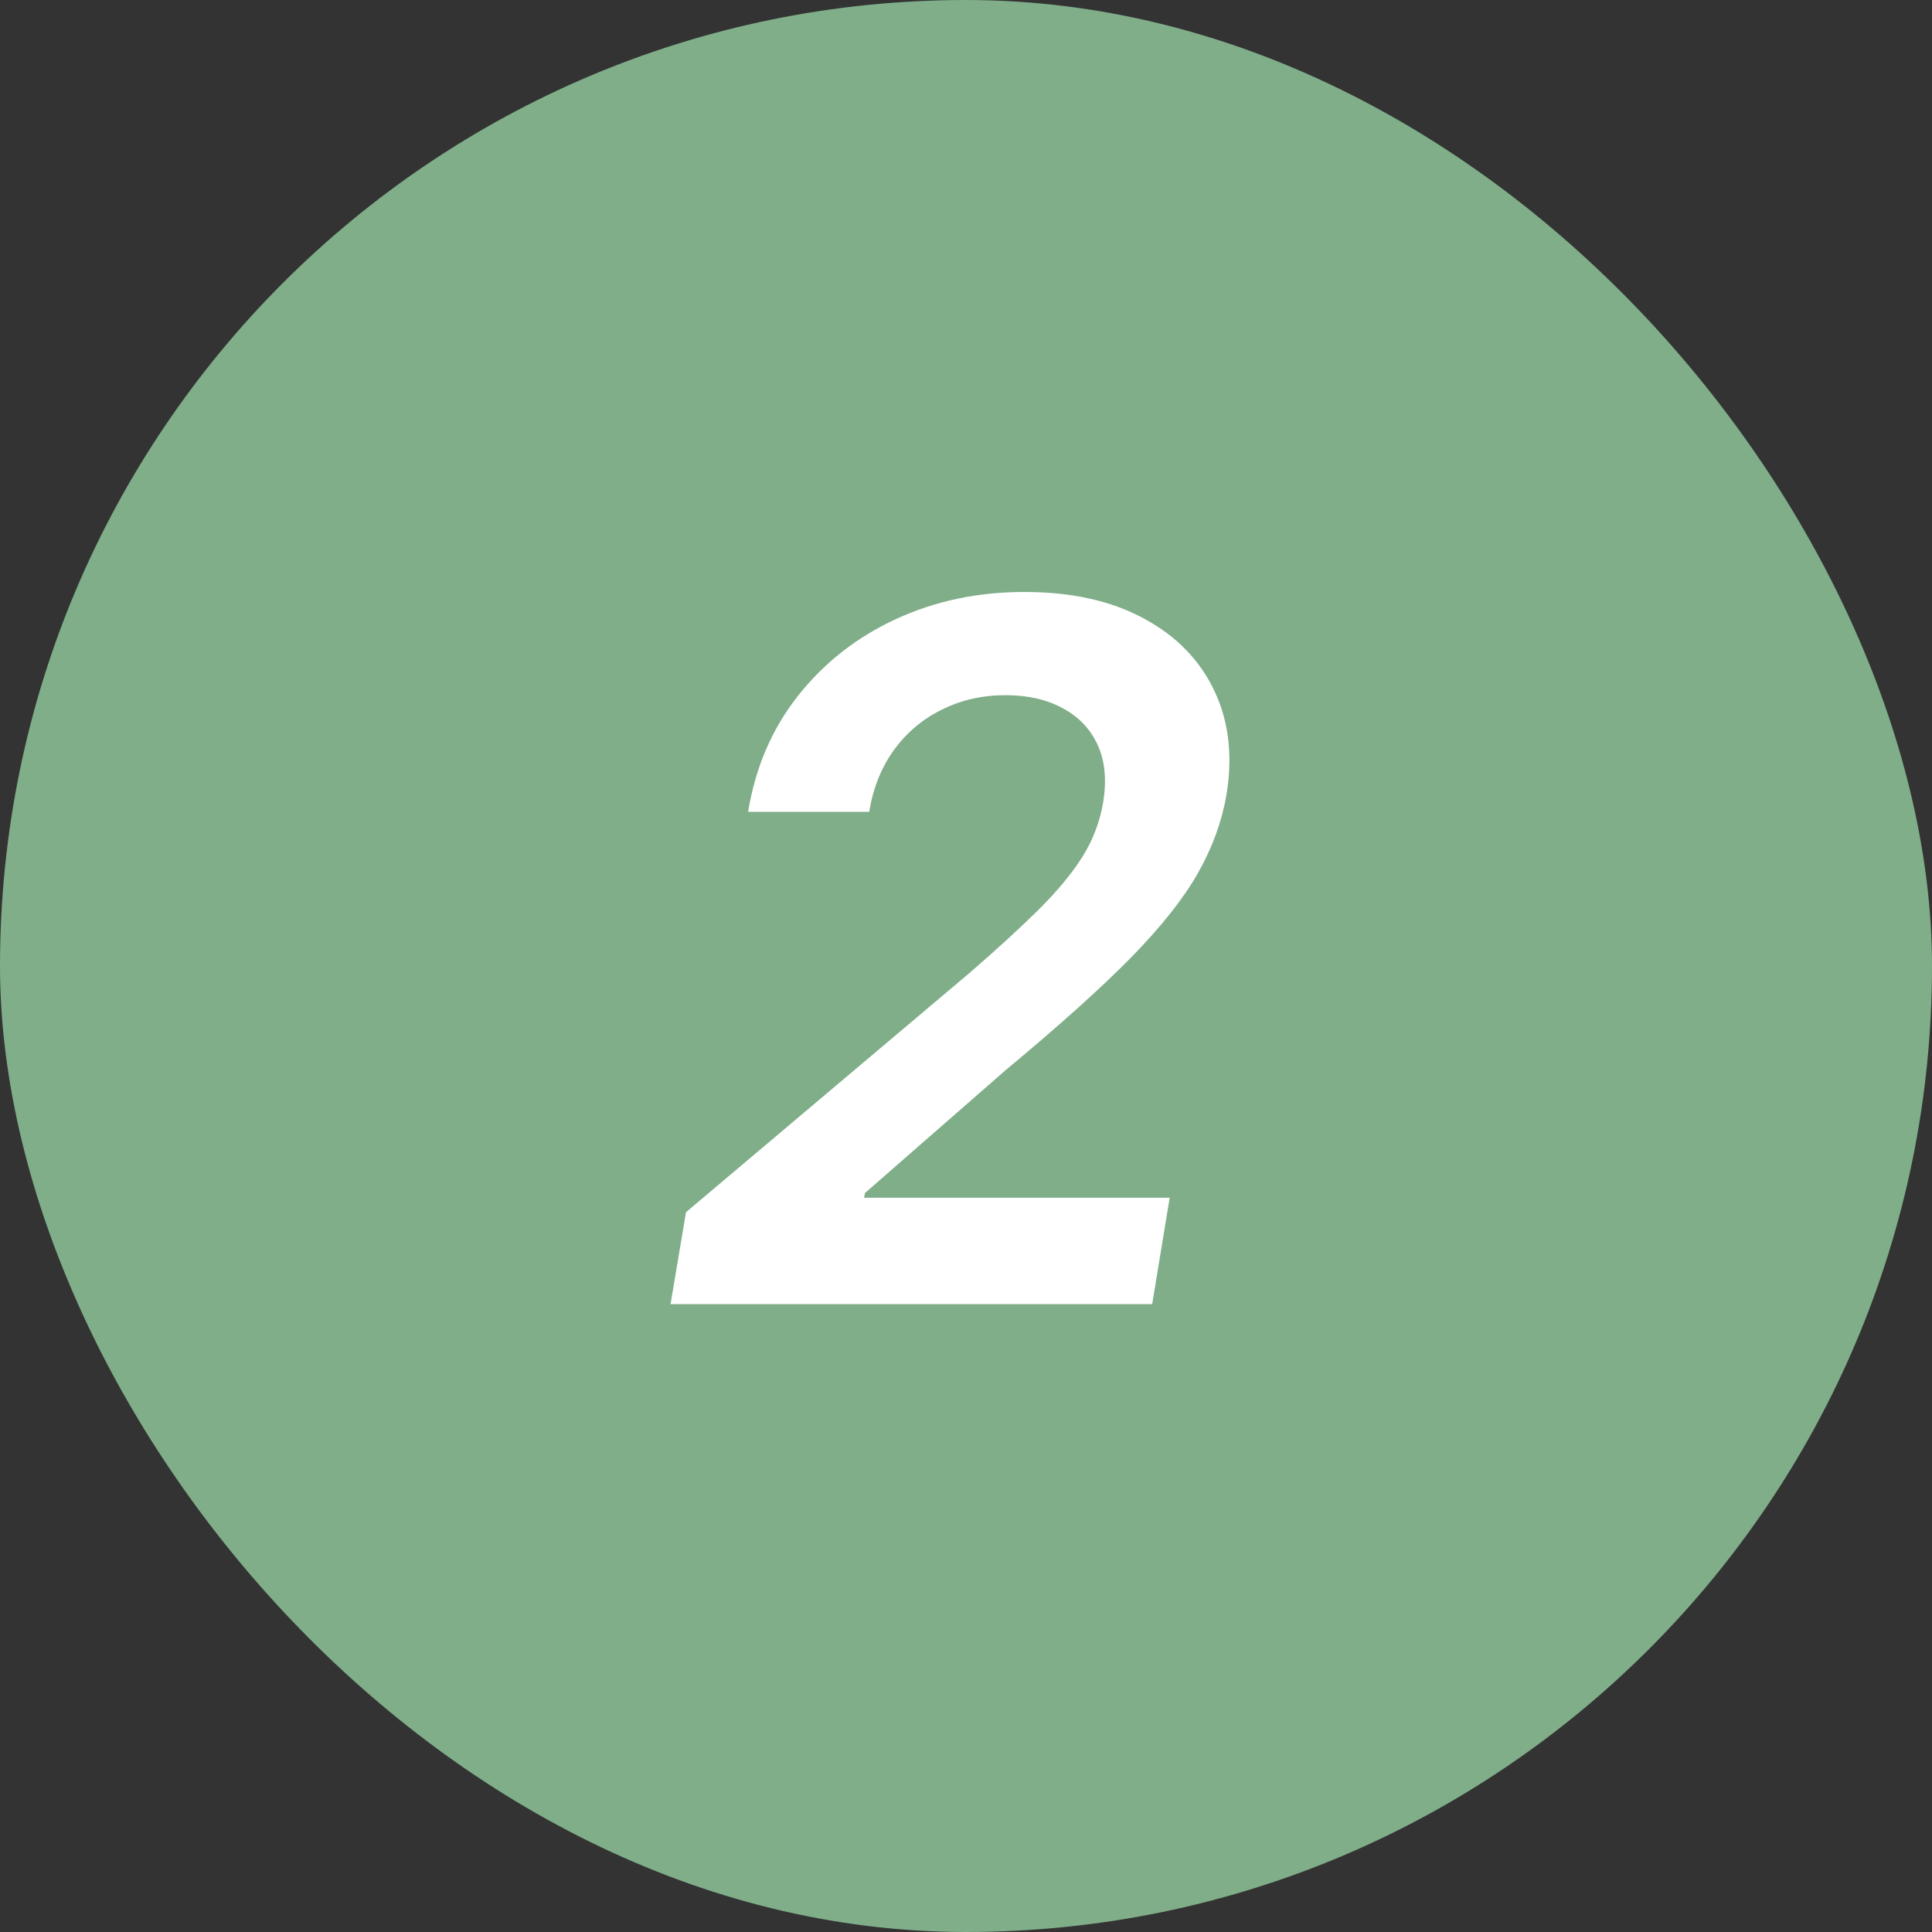
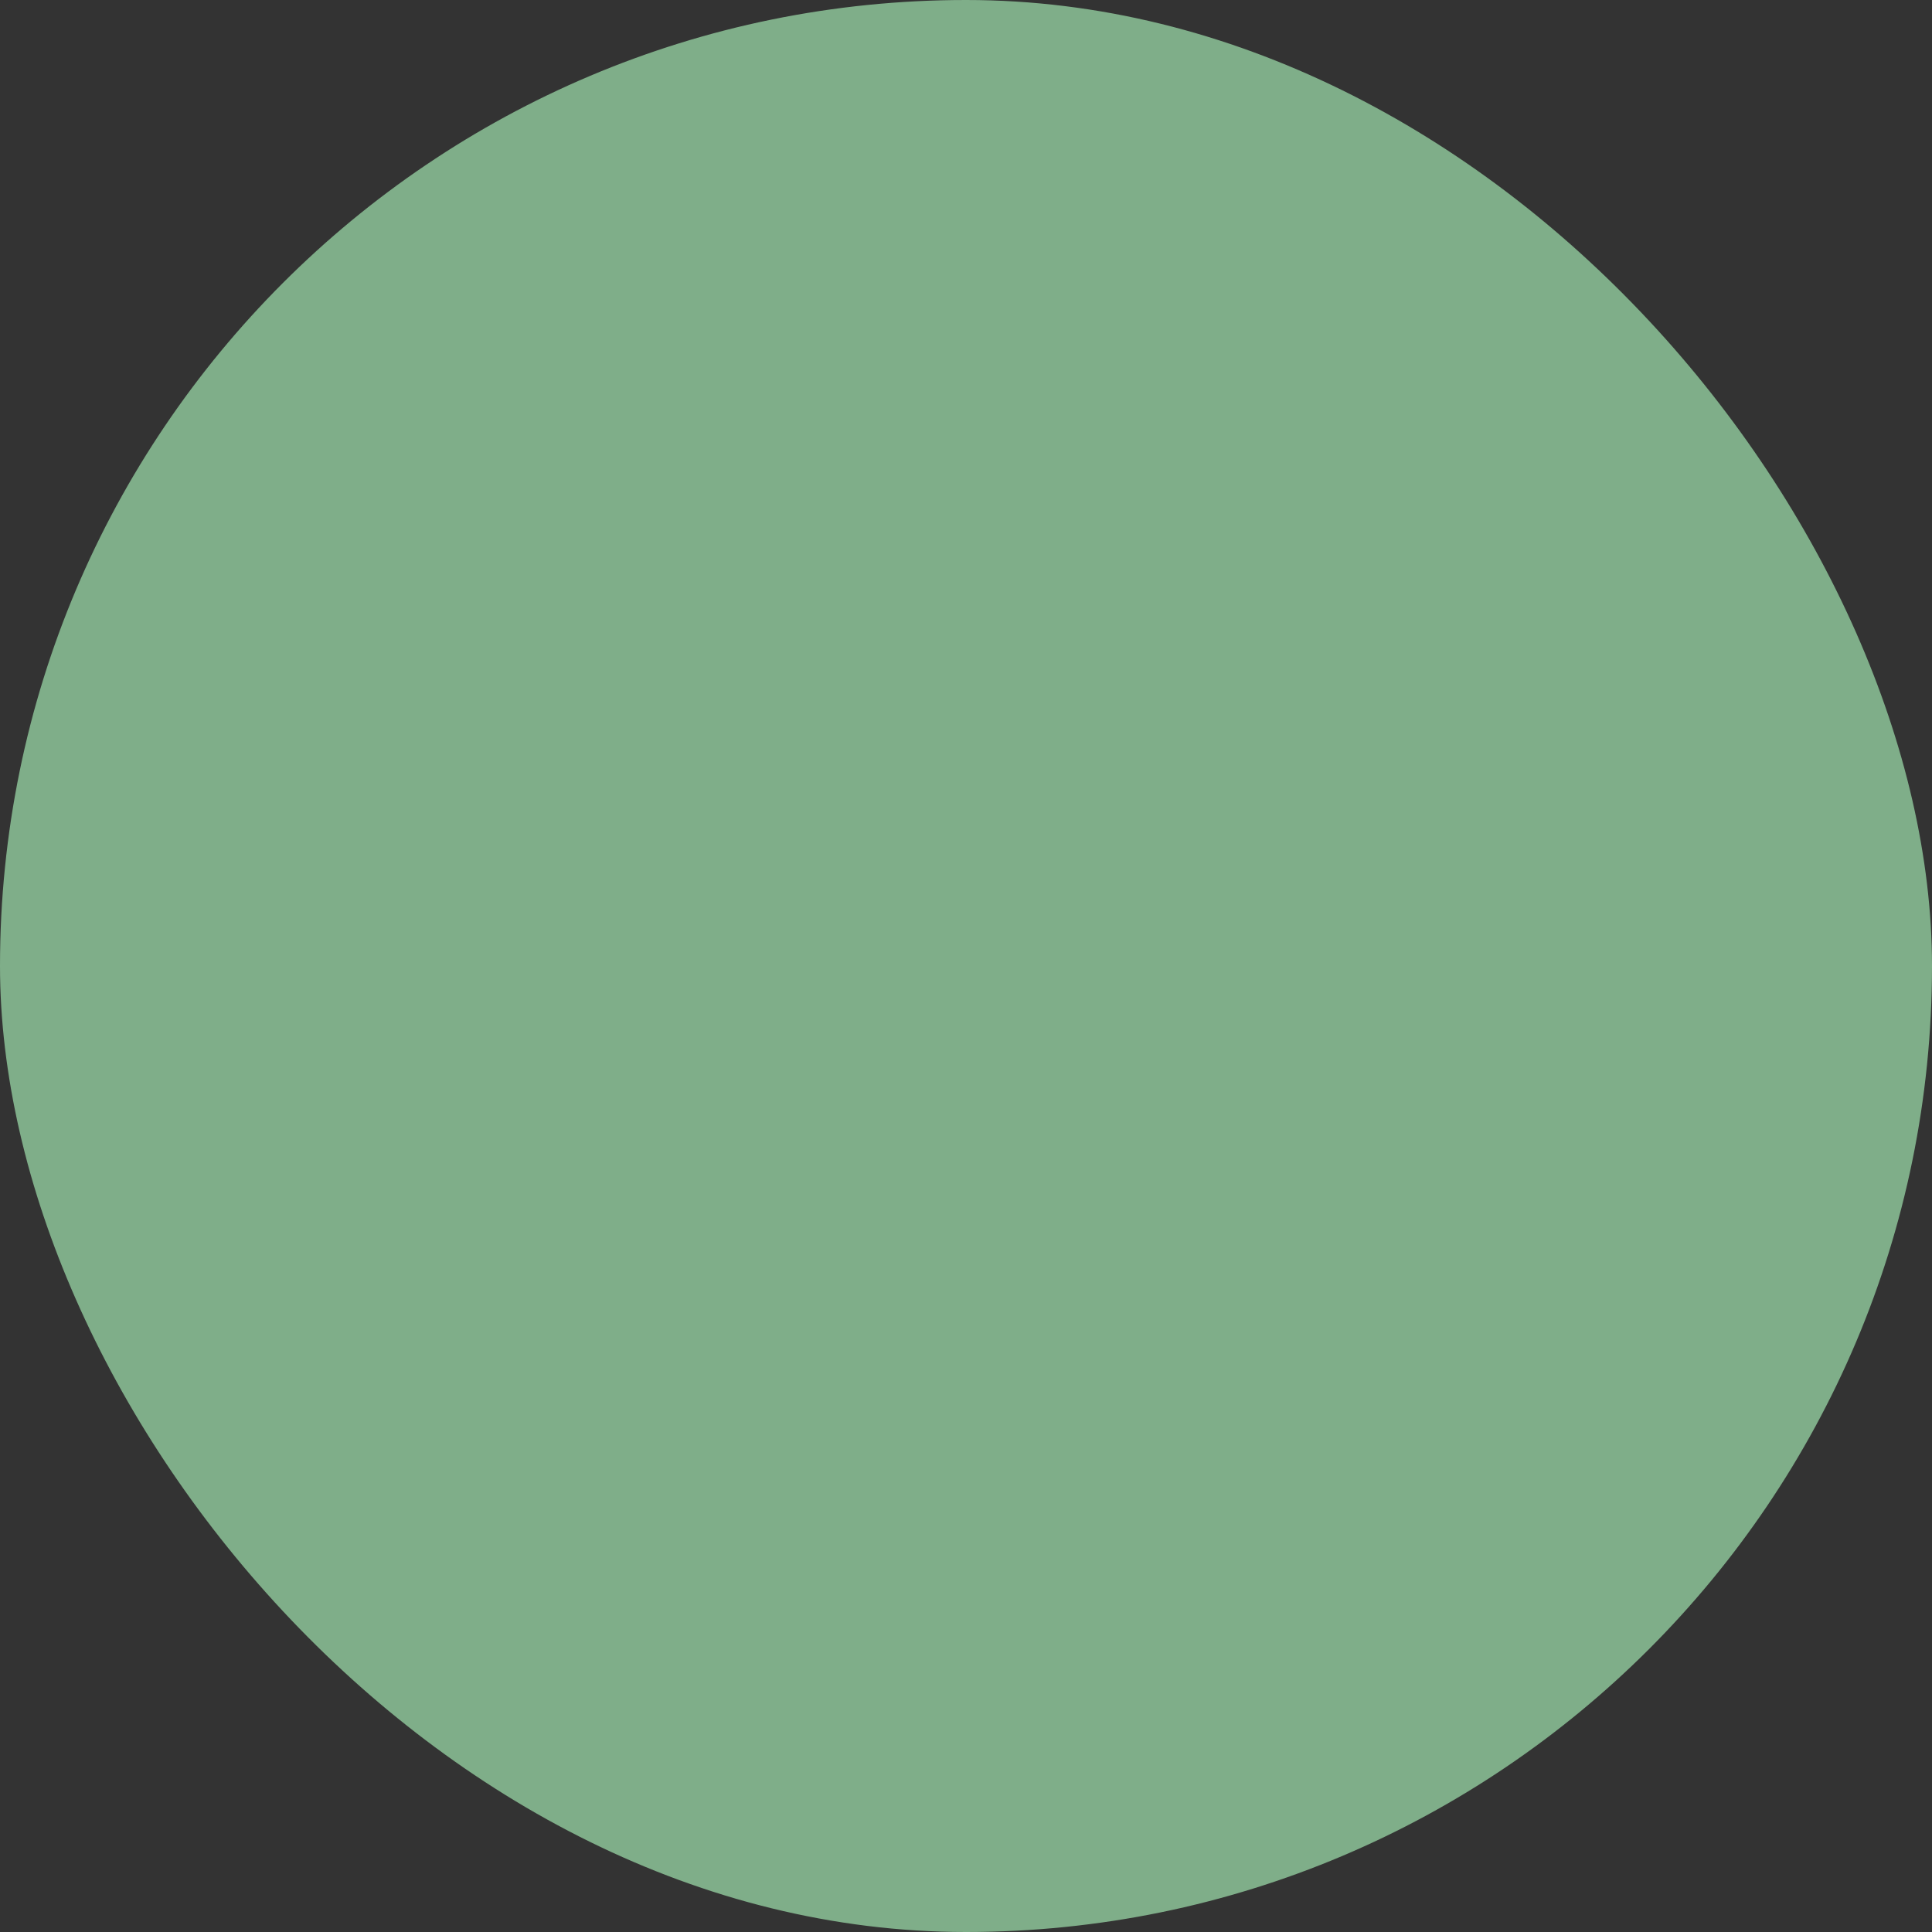
<svg xmlns="http://www.w3.org/2000/svg" width="40" height="40" viewBox="0 0 40 40" fill="none">
  <rect x="0" y="0" width="40" height="40" fill="#333333" stroke="none" />
  <g clip-path="url(#clip0_703_254)">
    <rect width="40" height="40" rx="20" fill="#7FAE89" />
-     <path d="M13.883 27L14.203 25.097L20.07 20.146C20.633 19.659 21.107 19.225 21.49 18.847C21.878 18.463 22.184 18.096 22.406 17.746C22.629 17.391 22.773 17.012 22.84 16.609C22.915 16.15 22.877 15.755 22.726 15.423C22.574 15.092 22.333 14.838 22.001 14.663C21.675 14.483 21.279 14.393 20.815 14.393C20.337 14.393 19.899 14.493 19.501 14.692C19.104 14.886 18.772 15.165 18.507 15.53C18.247 15.89 18.076 16.316 17.996 16.808H15.489C15.64 15.885 15.986 15.082 16.526 14.401C17.065 13.719 17.74 13.191 18.55 12.817C19.359 12.443 20.245 12.256 21.206 12.256C22.181 12.256 23.005 12.438 23.678 12.803C24.355 13.167 24.842 13.667 25.141 14.301C25.444 14.936 25.526 15.66 25.389 16.474C25.294 17.019 25.098 17.554 24.8 18.079C24.506 18.6 24.044 19.183 23.415 19.827C22.785 20.466 21.923 21.24 20.829 22.149L17.91 24.699L17.889 24.798H24.217L23.855 27H13.883Z" fill="white" />
  </g>
  <defs>
    <clipPath id="clip0_703_254">
      <rect width="40" height="40" fill="white" />
    </clipPath>
  </defs>
</svg>